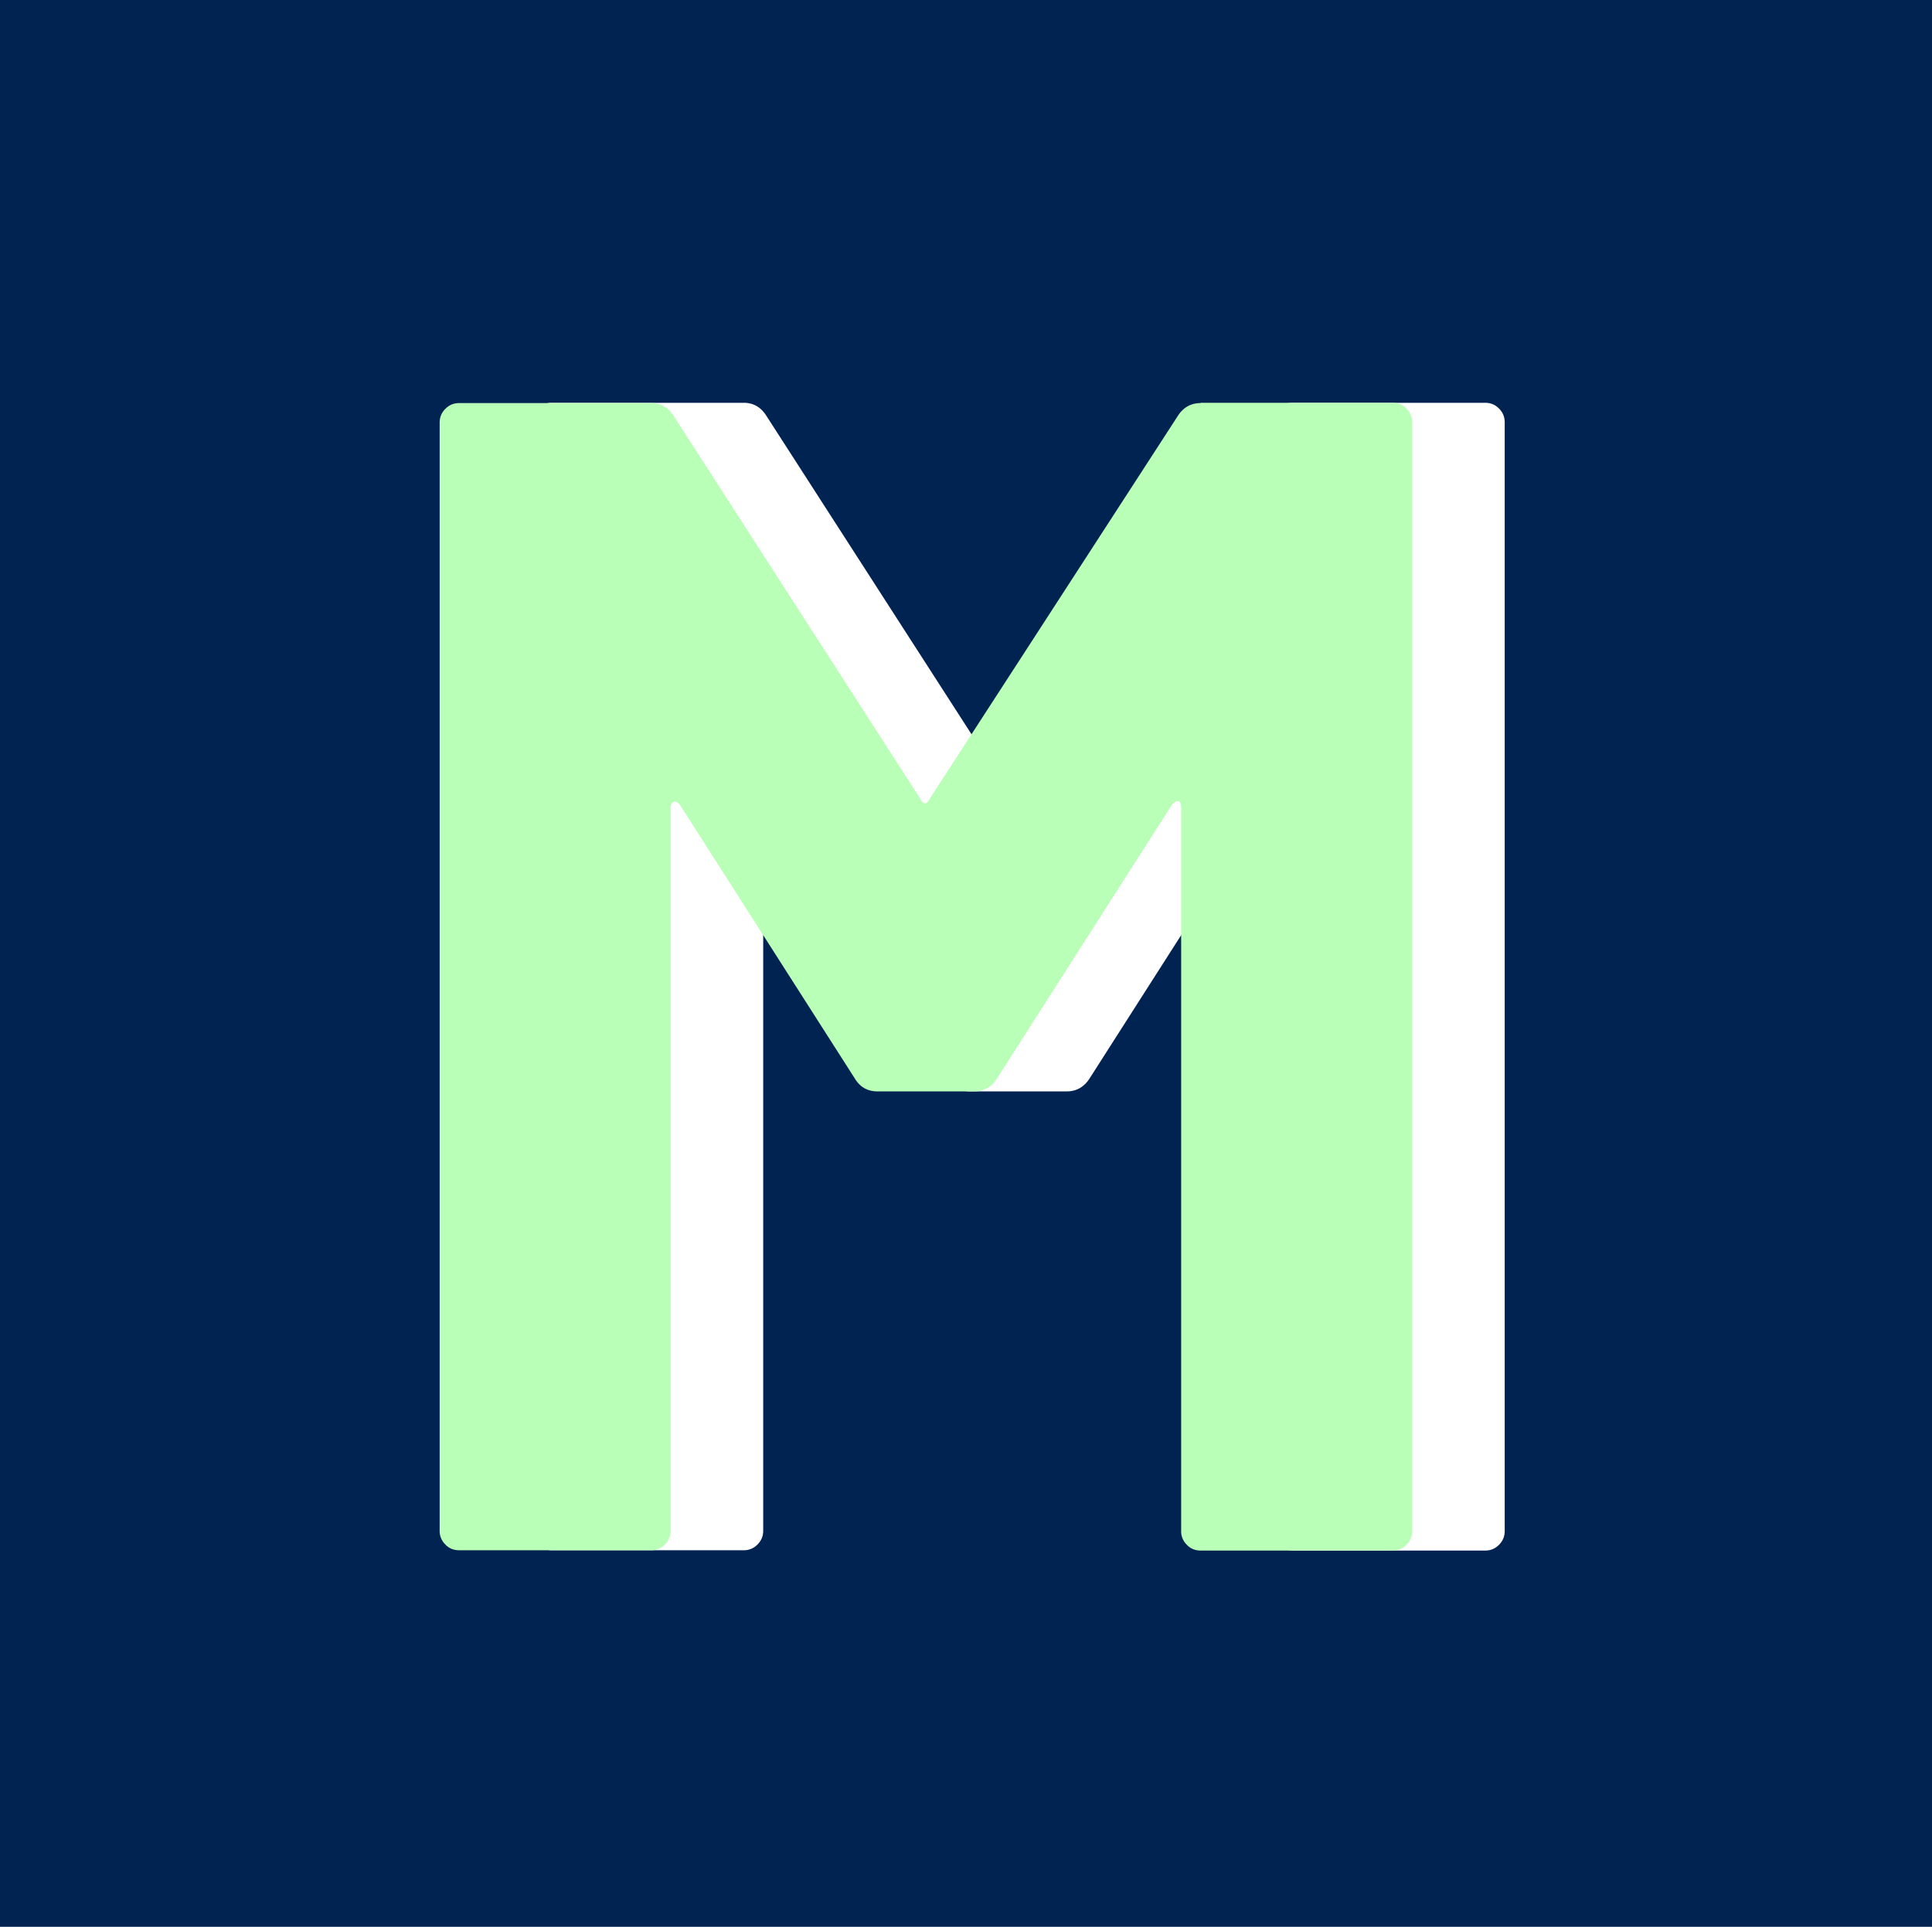
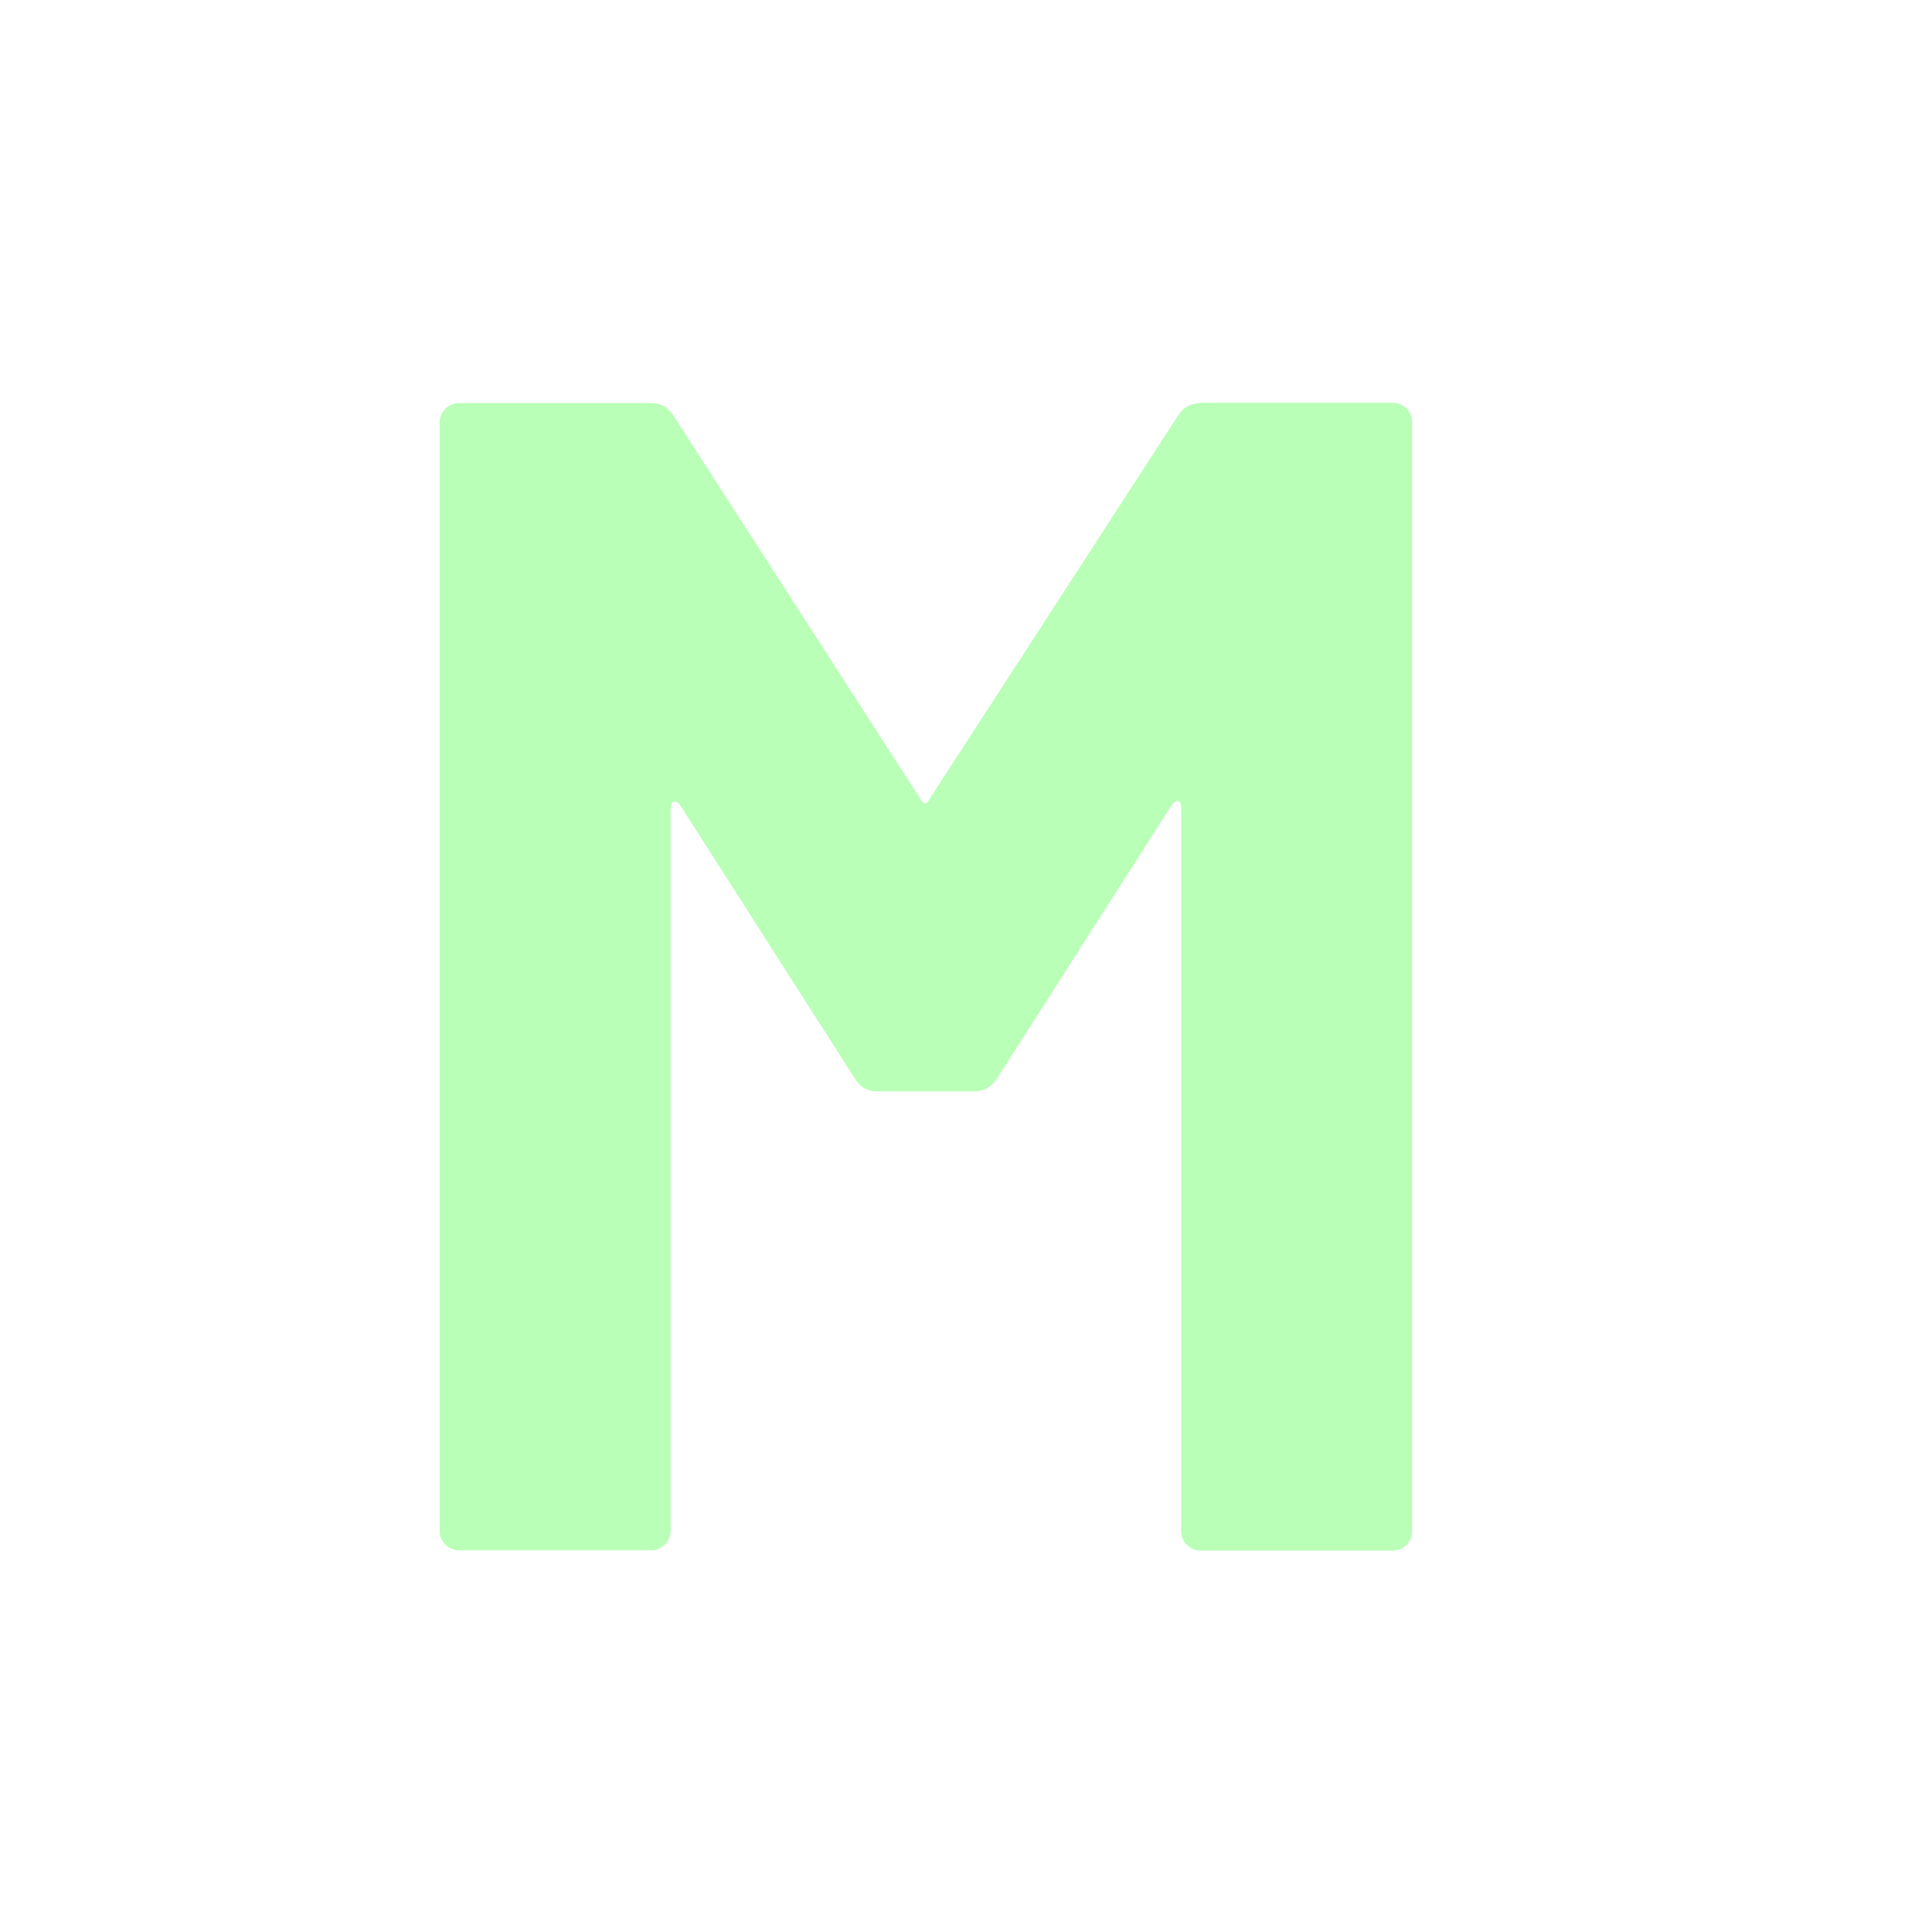
<svg xmlns="http://www.w3.org/2000/svg" data-name="Ebene 1" viewBox="0 0 64.07 63.91">
-   <path fill="#012352" d="M0 0h64.07v63.91H0z" />
-   <path fill="#fff" d="M42.89 13.36h6.36c.18 0 .33.06.46.19s.19.28.19.46v36.77c0 .18-.06.33-.19.46s-.28.19-.46.19h-6.36c-.18 0-.34-.06-.46-.19a.62.62 0 0 1-.19-.46V26.79c0-.14-.04-.22-.11-.22s-.15.05-.22.16l-5.77 9.03c-.18.29-.44.44-.76.44h-3.21c-.33 0-.58-.14-.76-.44l-5.77-9.03c-.07-.11-.15-.15-.22-.14-.07.02-.11.1-.11.24v23.94c0 .18-.06.33-.19.46a.62.62 0 0 1-.46.19H18.3c-.18 0-.34-.06-.46-.19a.62.62 0 0 1-.19-.46V14.01c0-.18.06-.33.19-.46s.28-.19.46-.19h6.36c.33 0 .58.15.76.44l8.16 12.67c.11.22.22.22.33 0l8.21-12.67c.18-.29.44-.44.76-.44Z" />
+   <path fill="#fff" d="M42.89 13.36h6.36c.18 0 .33.06.46.19s.19.28.19.46v36.77c0 .18-.06.33-.19.46s-.28.19-.46.19h-6.36c-.18 0-.34-.06-.46-.19a.62.62 0 0 1-.19-.46V26.79c0-.14-.04-.22-.11-.22s-.15.05-.22.16l-5.77 9.03c-.18.29-.44.44-.76.44h-3.21c-.33 0-.58-.14-.76-.44l-5.77-9.03c-.07-.11-.15-.15-.22-.14-.07.02-.11.1-.11.24v23.94c0 .18-.06.33-.19.46a.62.62 0 0 1-.46.19H18.3c-.18 0-.34-.06-.46-.19a.62.62 0 0 1-.19-.46V14.01c0-.18.06-.33.19-.46s.28-.19.46-.19h6.36c.33 0 .58.15.76.44l8.16 12.67c.11.22.22.22.33 0l8.21-12.67c.18-.29.44-.44.76-.44" />
  <path fill="#b9ffb7" d="M39.82 13.36h6.36c.18 0 .33.06.46.19s.19.28.19.46v36.77c0 .18-.06.33-.19.46s-.28.19-.46.19h-6.36c-.18 0-.34-.06-.46-.19a.62.62 0 0 1-.19-.46V26.79c0-.14-.04-.22-.11-.22s-.15.05-.22.16l-5.77 9.03c-.18.29-.44.44-.76.44H29.1c-.33 0-.58-.14-.76-.44l-5.77-9.03c-.07-.11-.15-.15-.22-.14-.07.02-.11.1-.11.24v23.94c0 .18-.06.33-.19.46a.62.62 0 0 1-.46.19h-6.36c-.18 0-.34-.06-.46-.19a.62.62 0 0 1-.19-.46V14.02c0-.18.06-.33.19-.46s.28-.19.46-.19h6.36c.33 0 .58.15.76.44l8.16 12.67c.11.22.22.22.33 0l8.21-12.67c.18-.29.44-.44.76-.44Z" />
</svg>